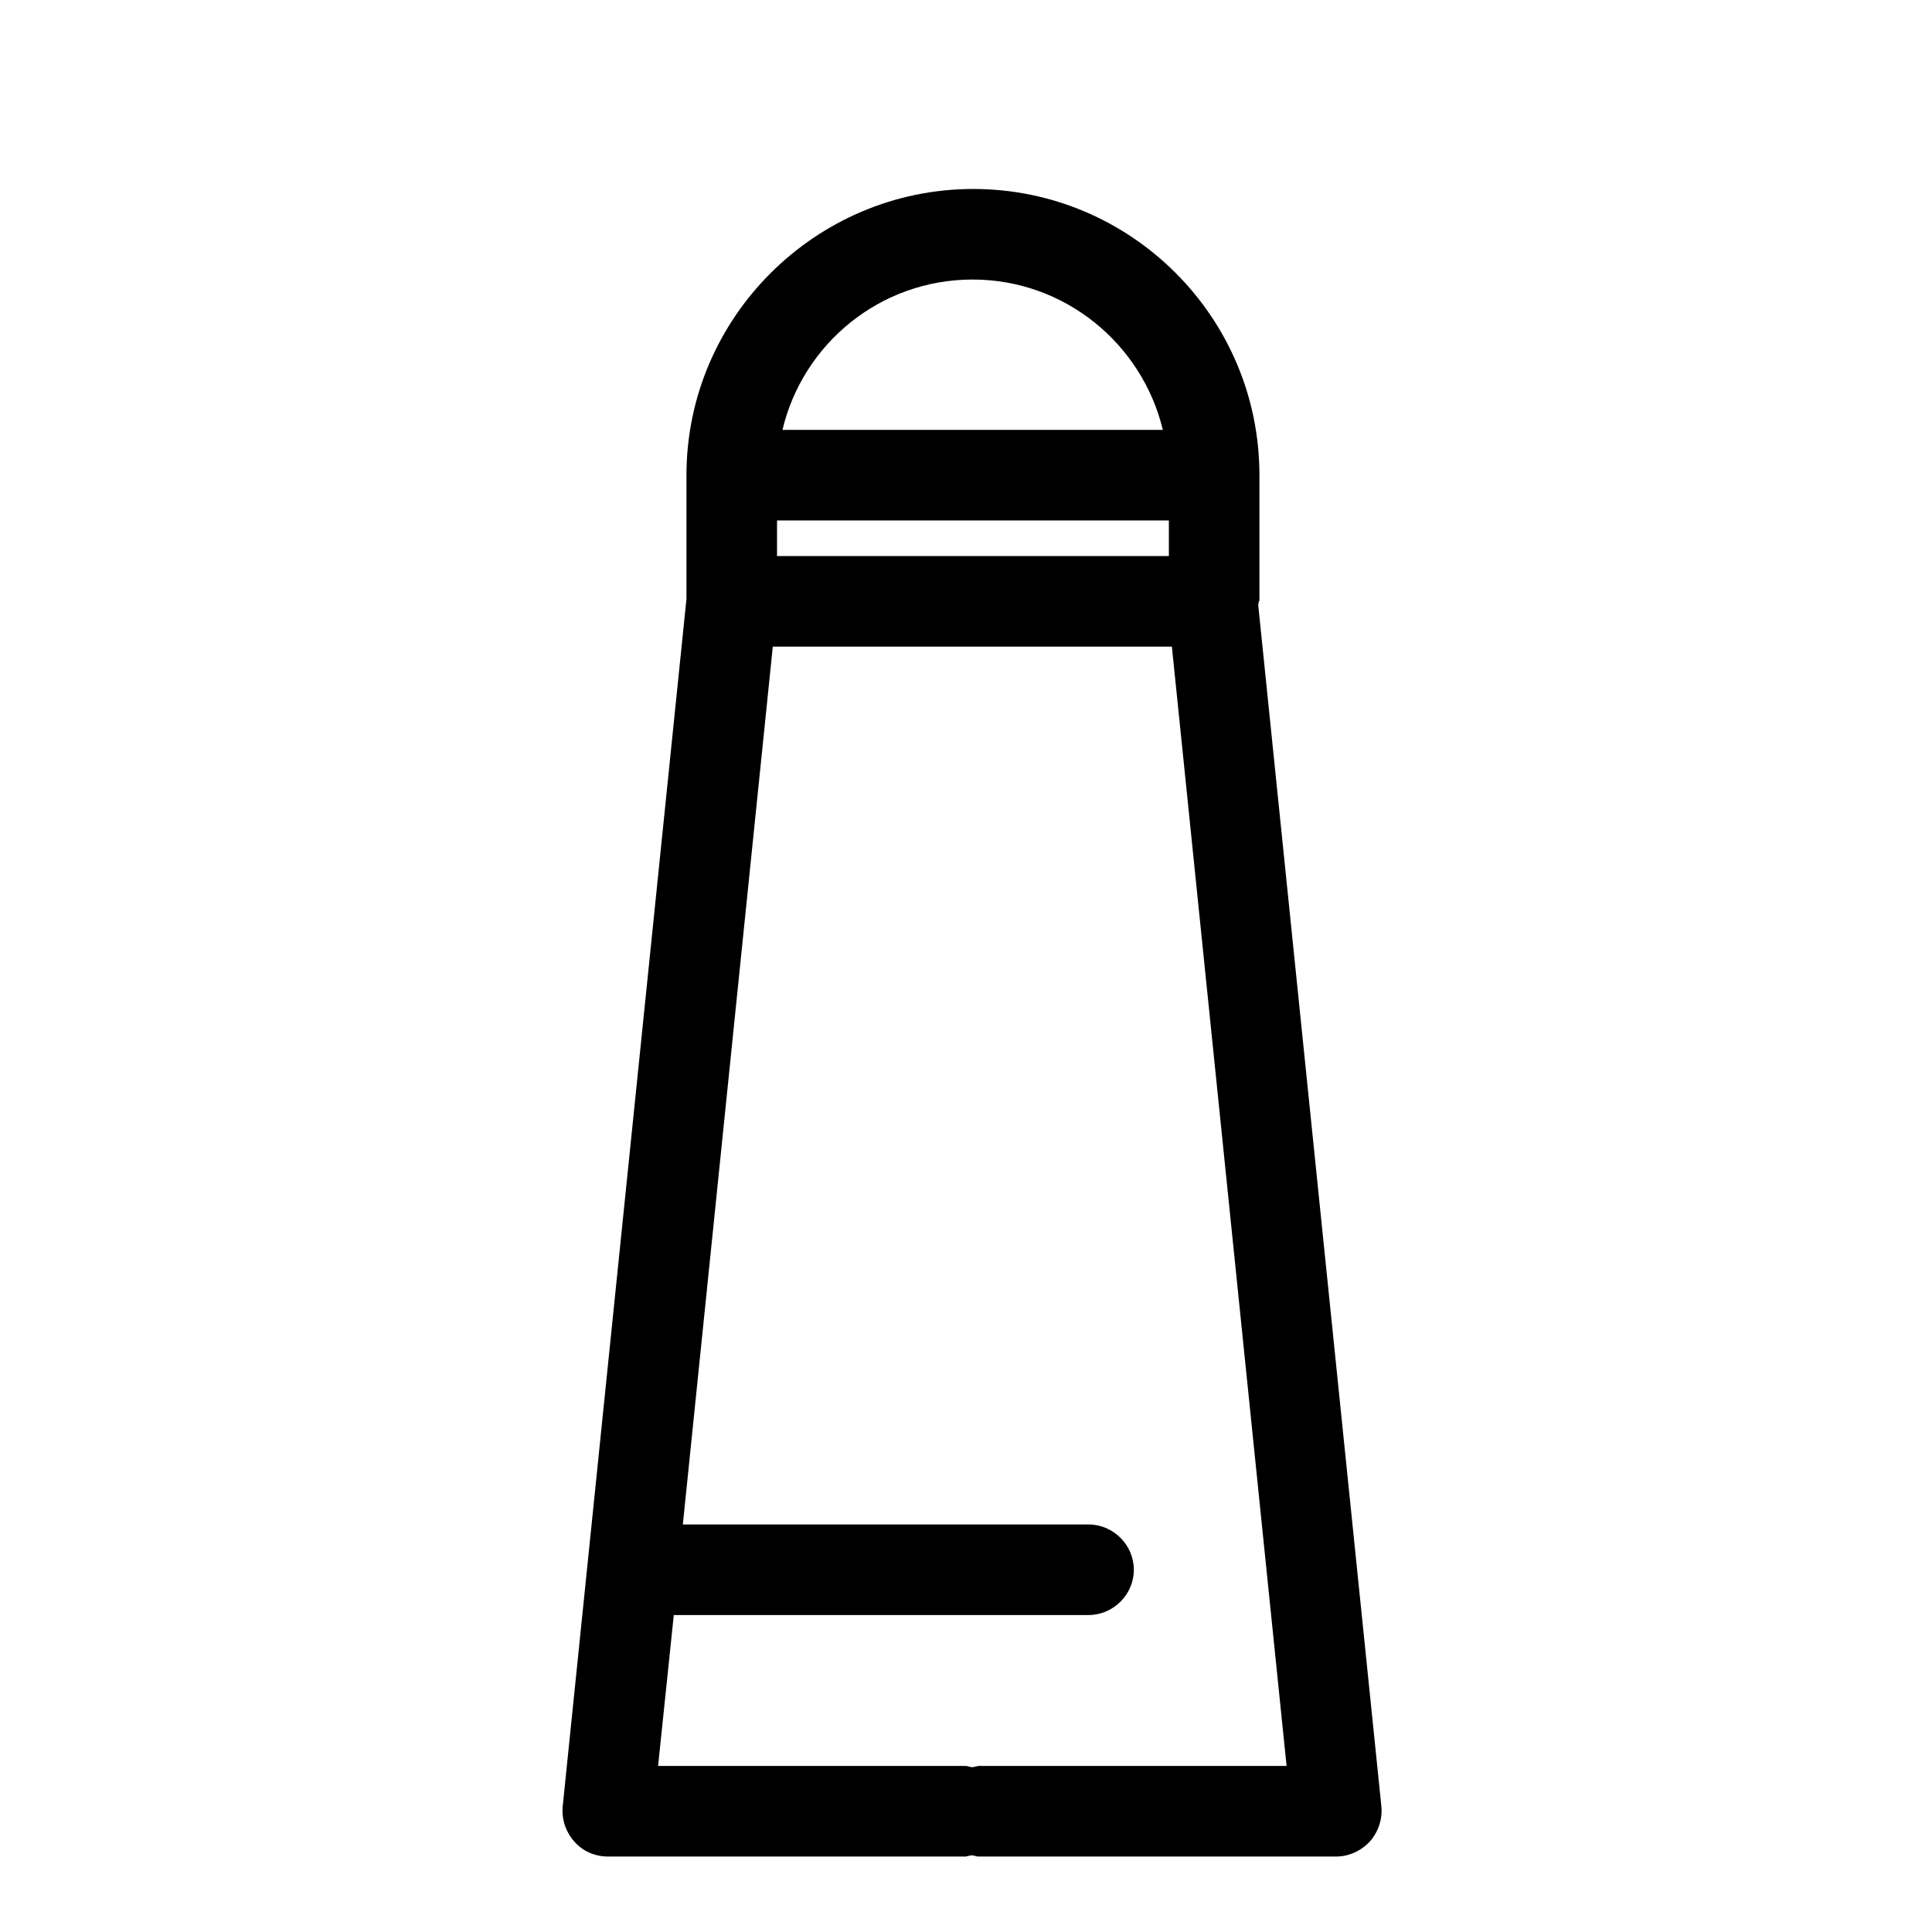
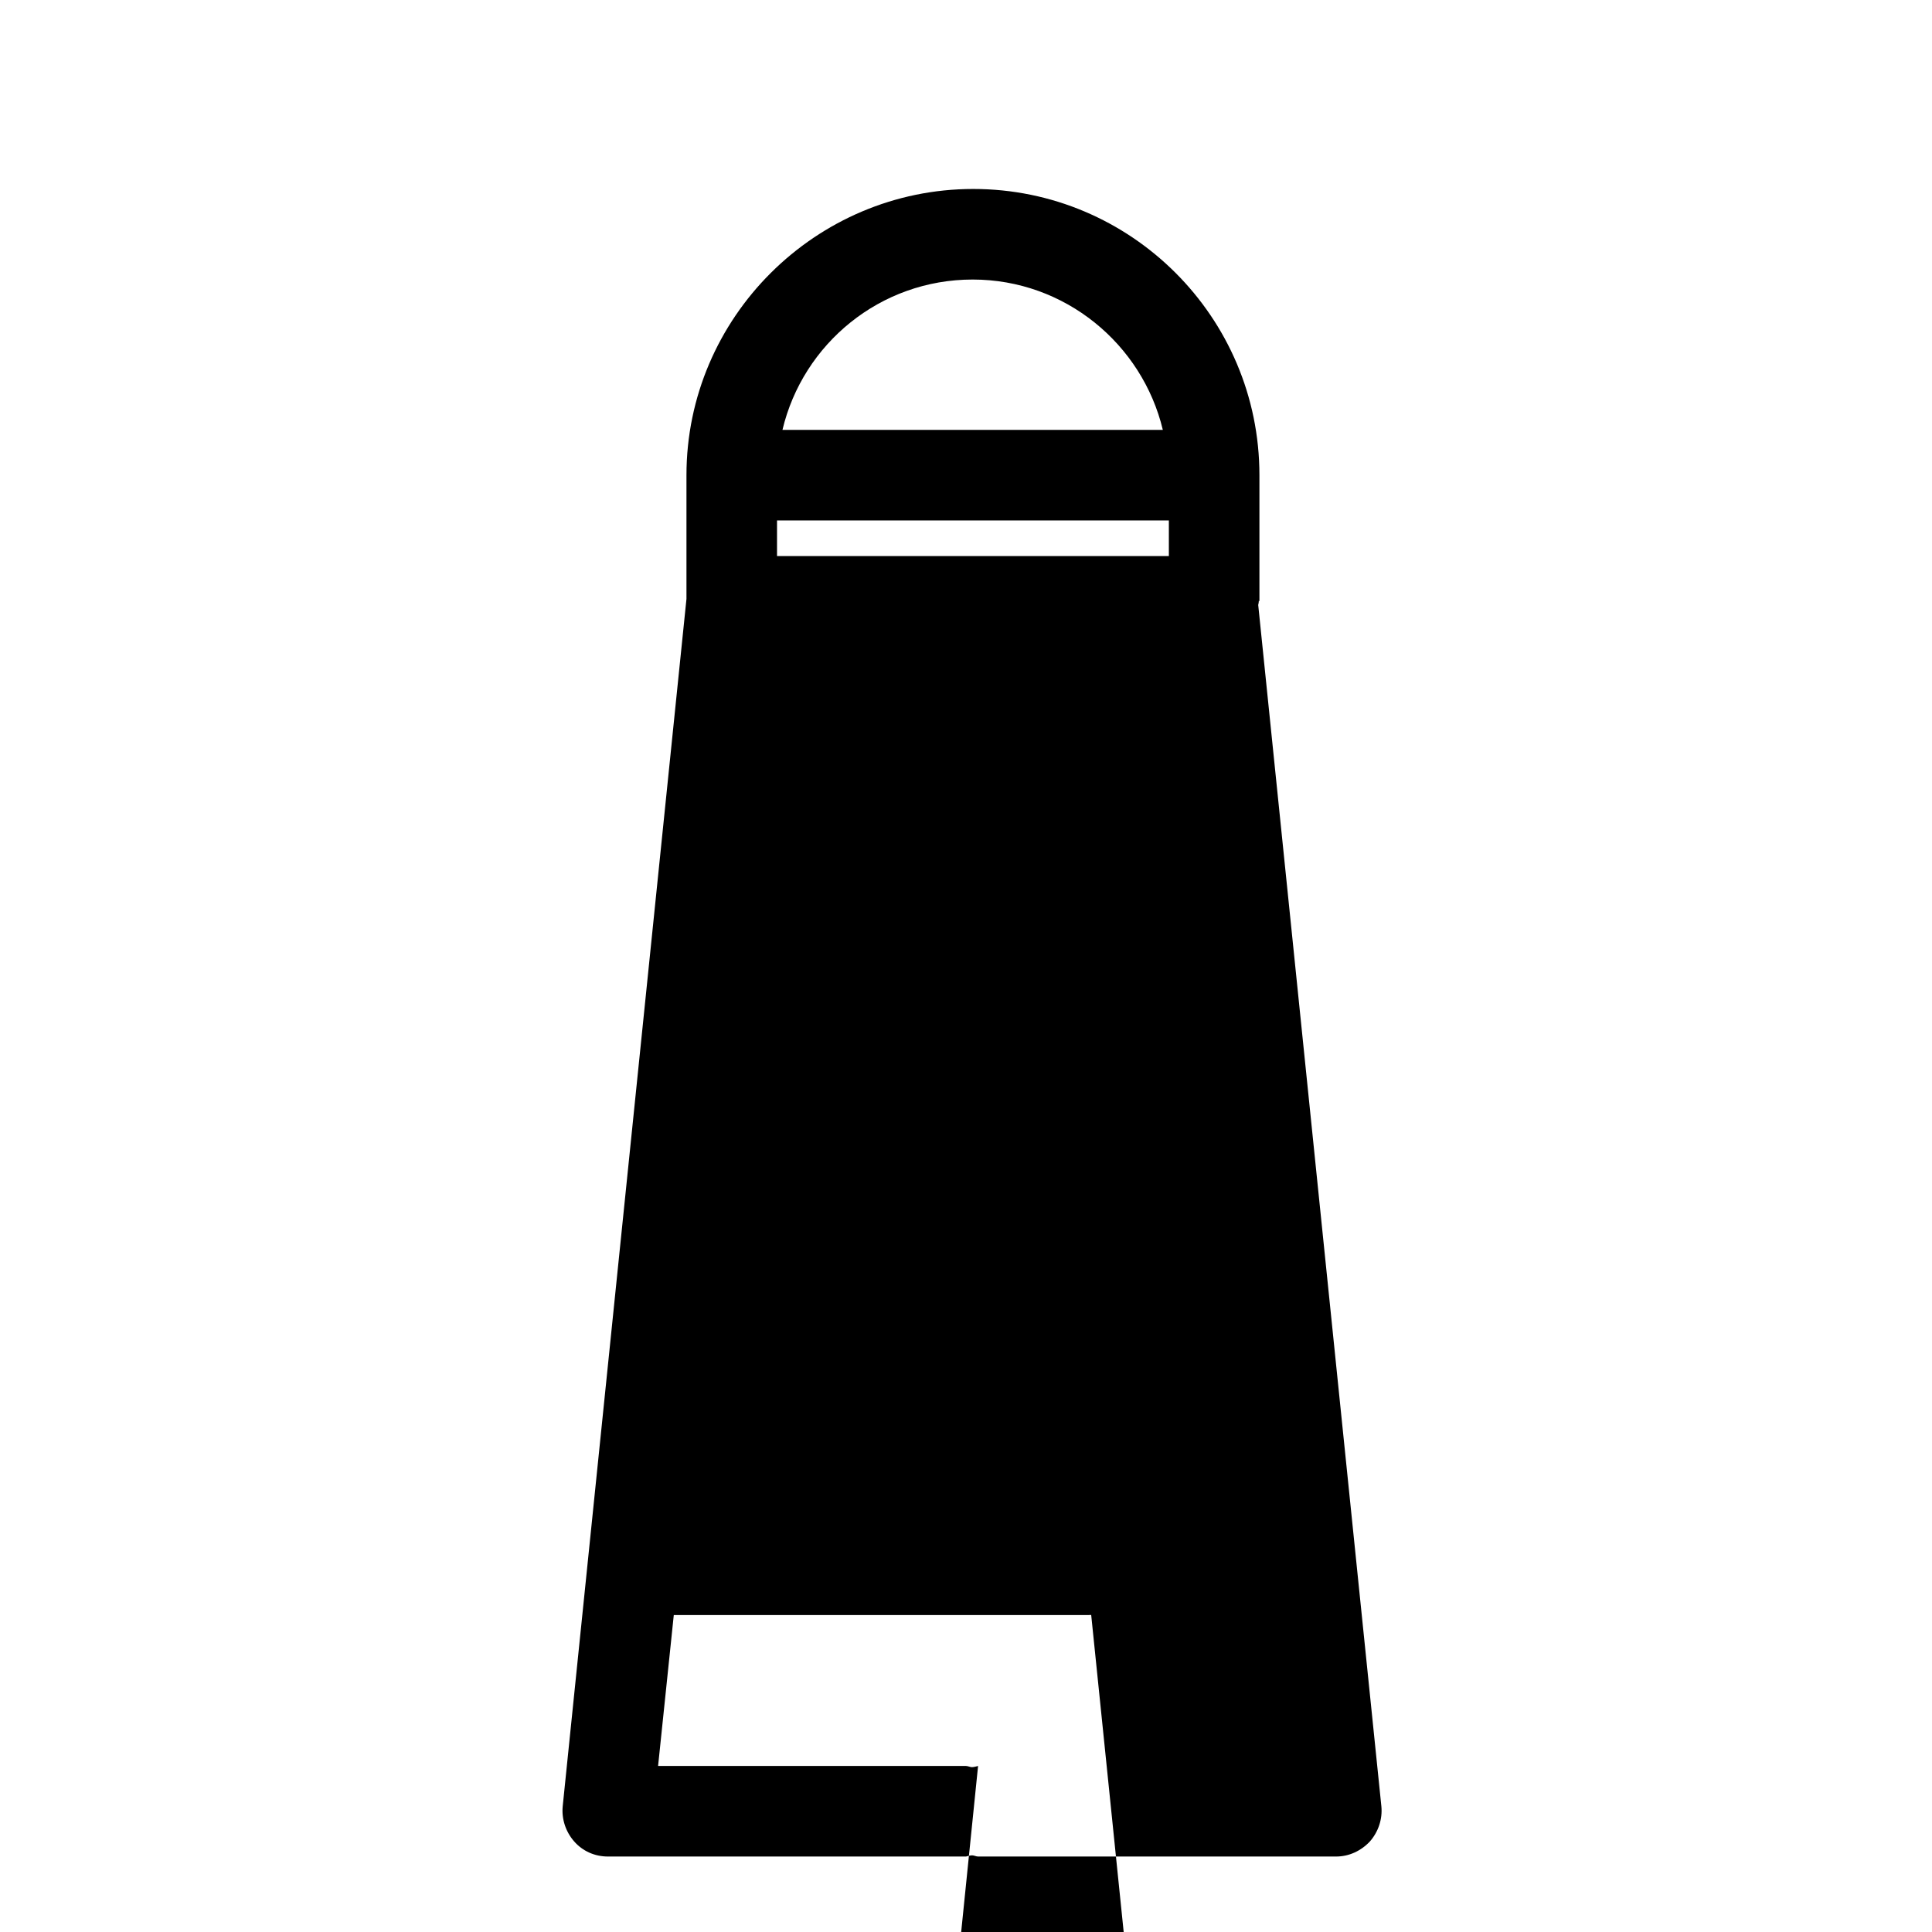
<svg xmlns="http://www.w3.org/2000/svg" fill="#000000" width="800px" height="800px" viewBox="0 0 32 32" id="Layer_1" data-name="Layer 1">
-   <path d="M20.86,9.96v-2.09c0-2.62-2.13-4.74-4.74-4.74s-4.75,2.13-4.75,4.74v2.05l-2.05,20c-.02,.21,.05,.42,.19,.58,.14,.16,.34,.25,.56,.25h5.93s.07-.02,.1-.02c.03,0,.07,.02,.1,.02h5.93c.21,0,.41-.09,.56-.25,.14-.16,.21-.37,.19-.58l-2.04-19.9s.01-.04,.01-.07Zm-4.66-.75h-3.33v-.59h6.49v.59h-3.16Zm-.09-4.58c1.53,0,2.81,1.07,3.15,2.49h-6.3c.34-1.43,1.62-2.49,3.15-2.49Zm.09,24.62s-.07,.02-.1,.02c-.03,0-.07-.02-.1-.02h-5.1l.26-2.5h6.87c.41,0,.75-.34,.75-.75s-.34-.75-.75-.75h-6.72l1.49-14.54h6.61l1.9,18.54h-5.1Z" />
+   <path d="M20.86,9.96v-2.09c0-2.62-2.13-4.74-4.74-4.74s-4.75,2.13-4.75,4.74v2.05l-2.05,20c-.02,.21,.05,.42,.19,.58,.14,.16,.34,.25,.56,.25h5.93s.07-.02,.1-.02c.03,0,.07,.02,.1,.02h5.93c.21,0,.41-.09,.56-.25,.14-.16,.21-.37,.19-.58l-2.04-19.9s.01-.04,.01-.07Zm-4.66-.75h-3.33v-.59h6.49v.59h-3.16Zm-.09-4.58c1.53,0,2.81,1.07,3.15,2.49h-6.3c.34-1.43,1.62-2.49,3.15-2.49Zm.09,24.62s-.07,.02-.1,.02c-.03,0-.07-.02-.1-.02h-5.1l.26-2.5h6.87c.41,0,.75-.34,.75-.75s-.34-.75-.75-.75h-6.72h6.61l1.9,18.54h-5.1Z" />
</svg>